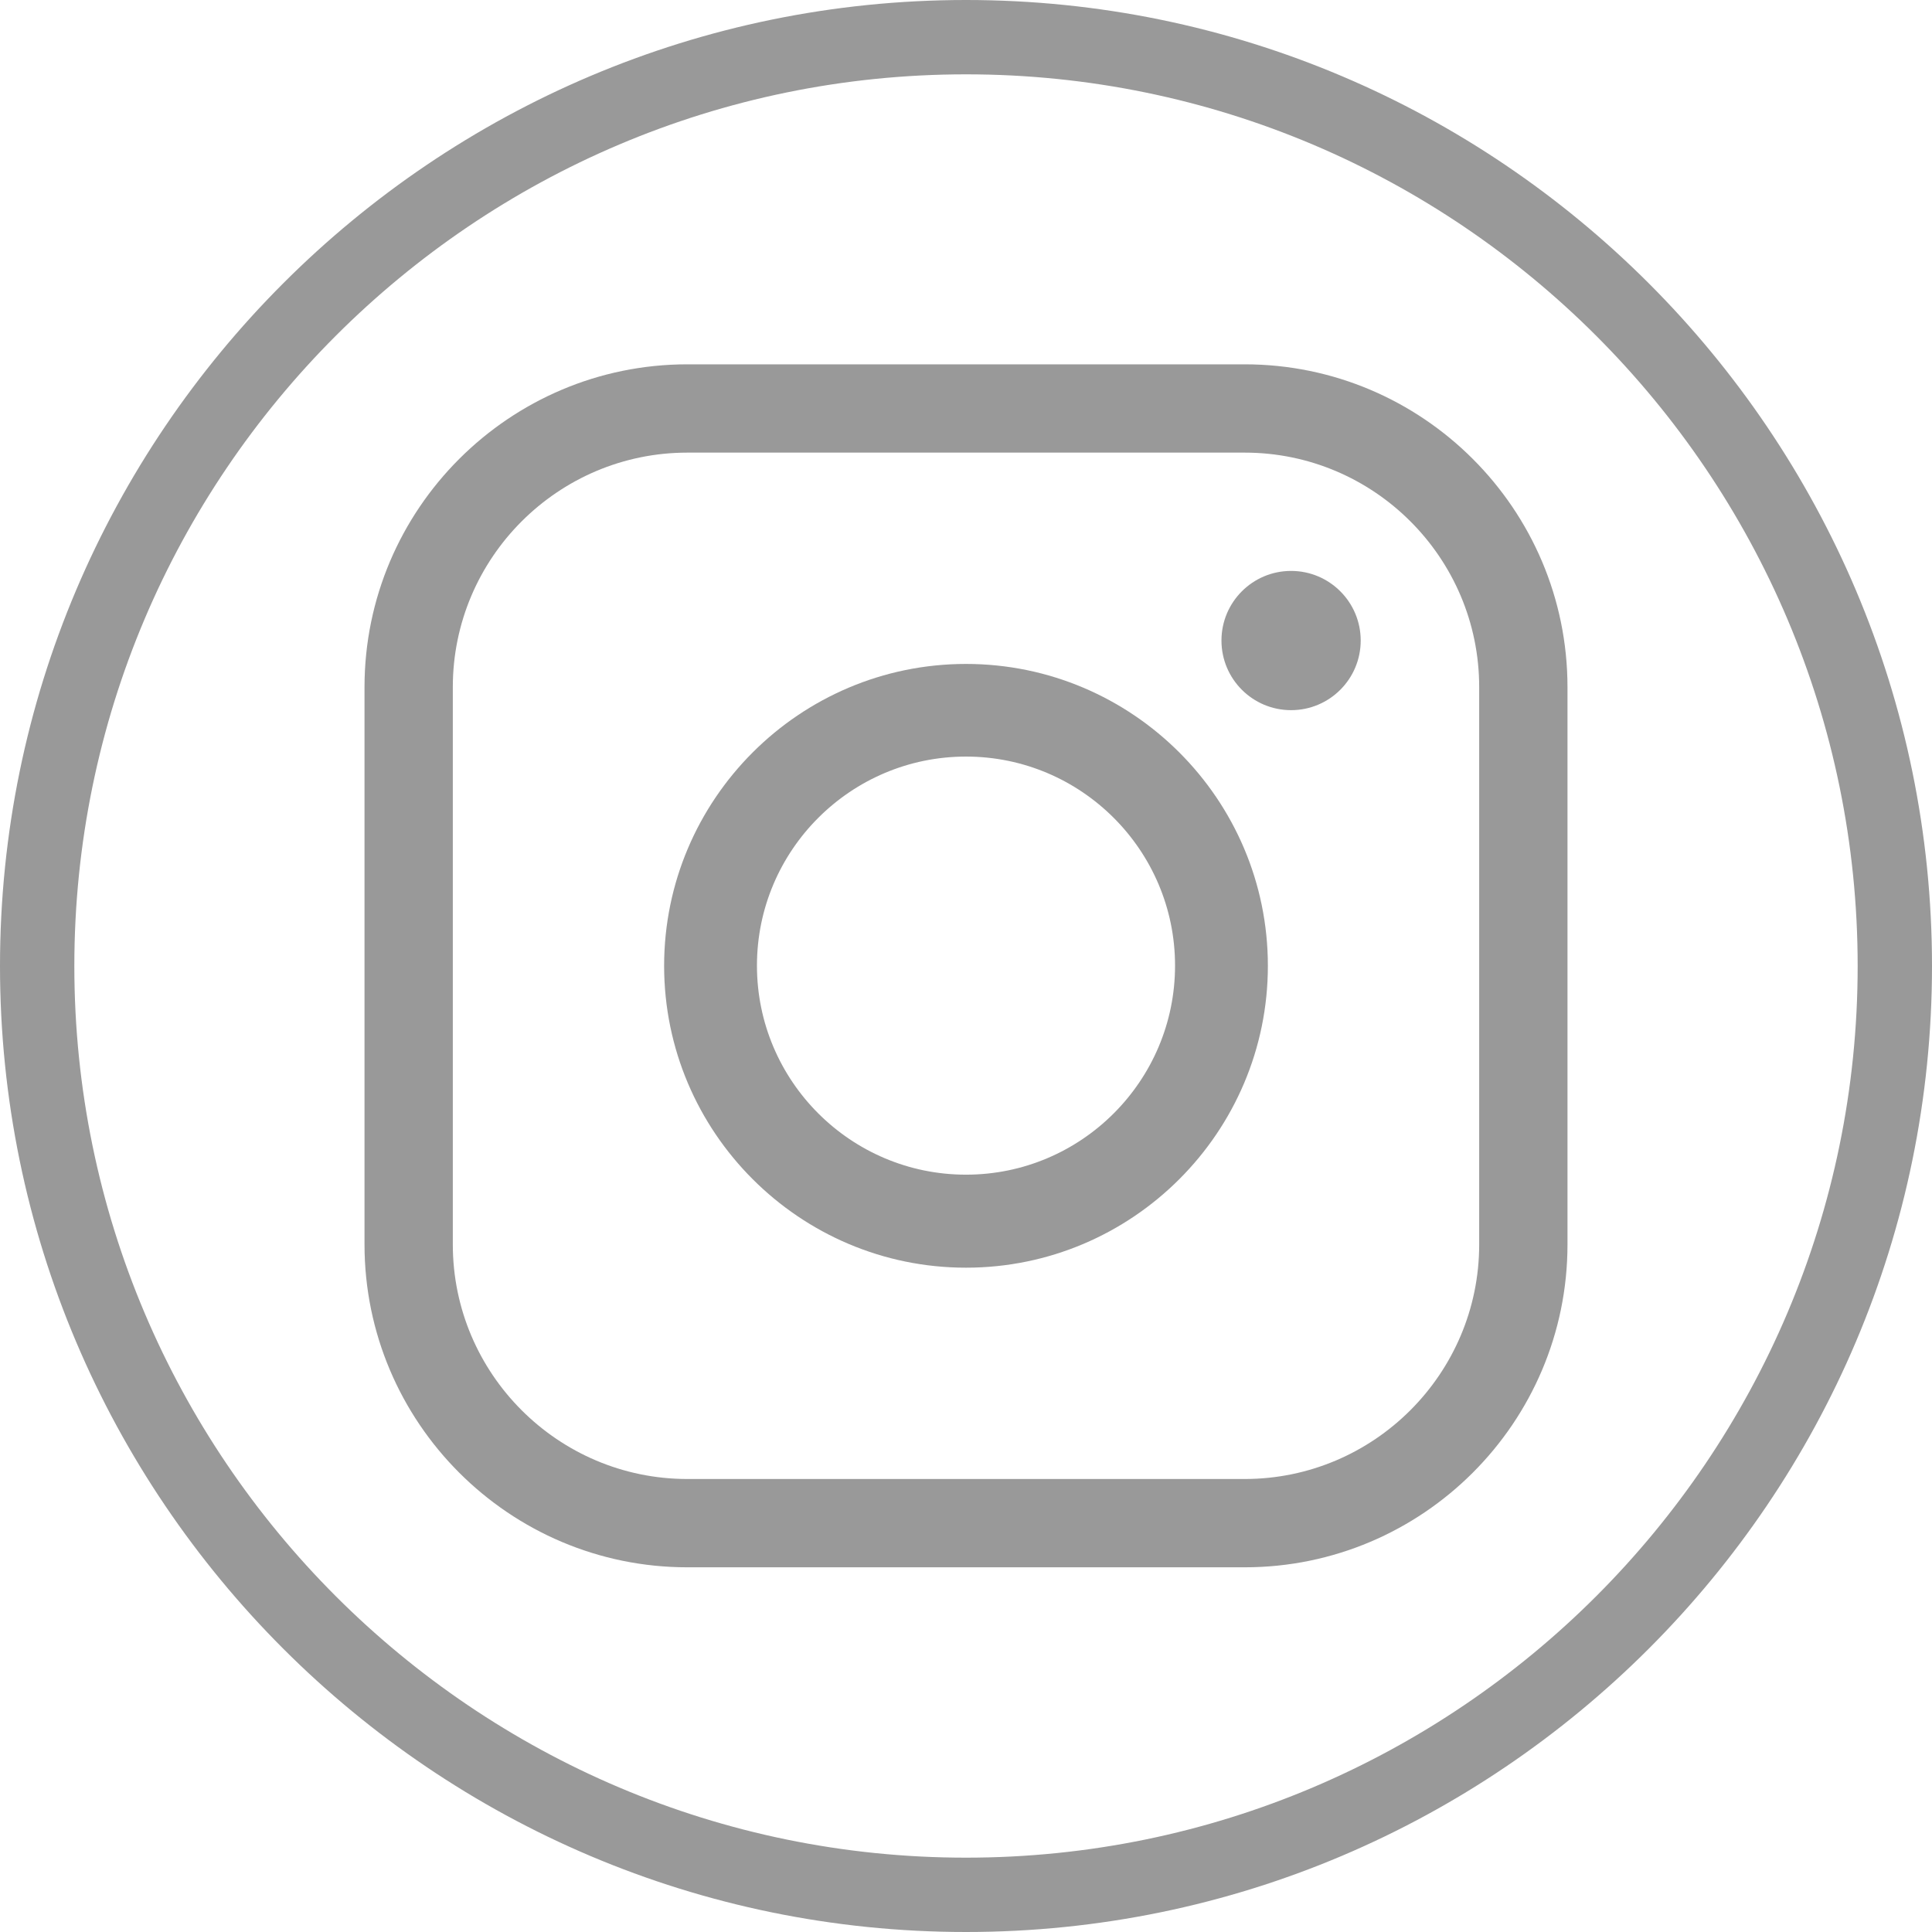
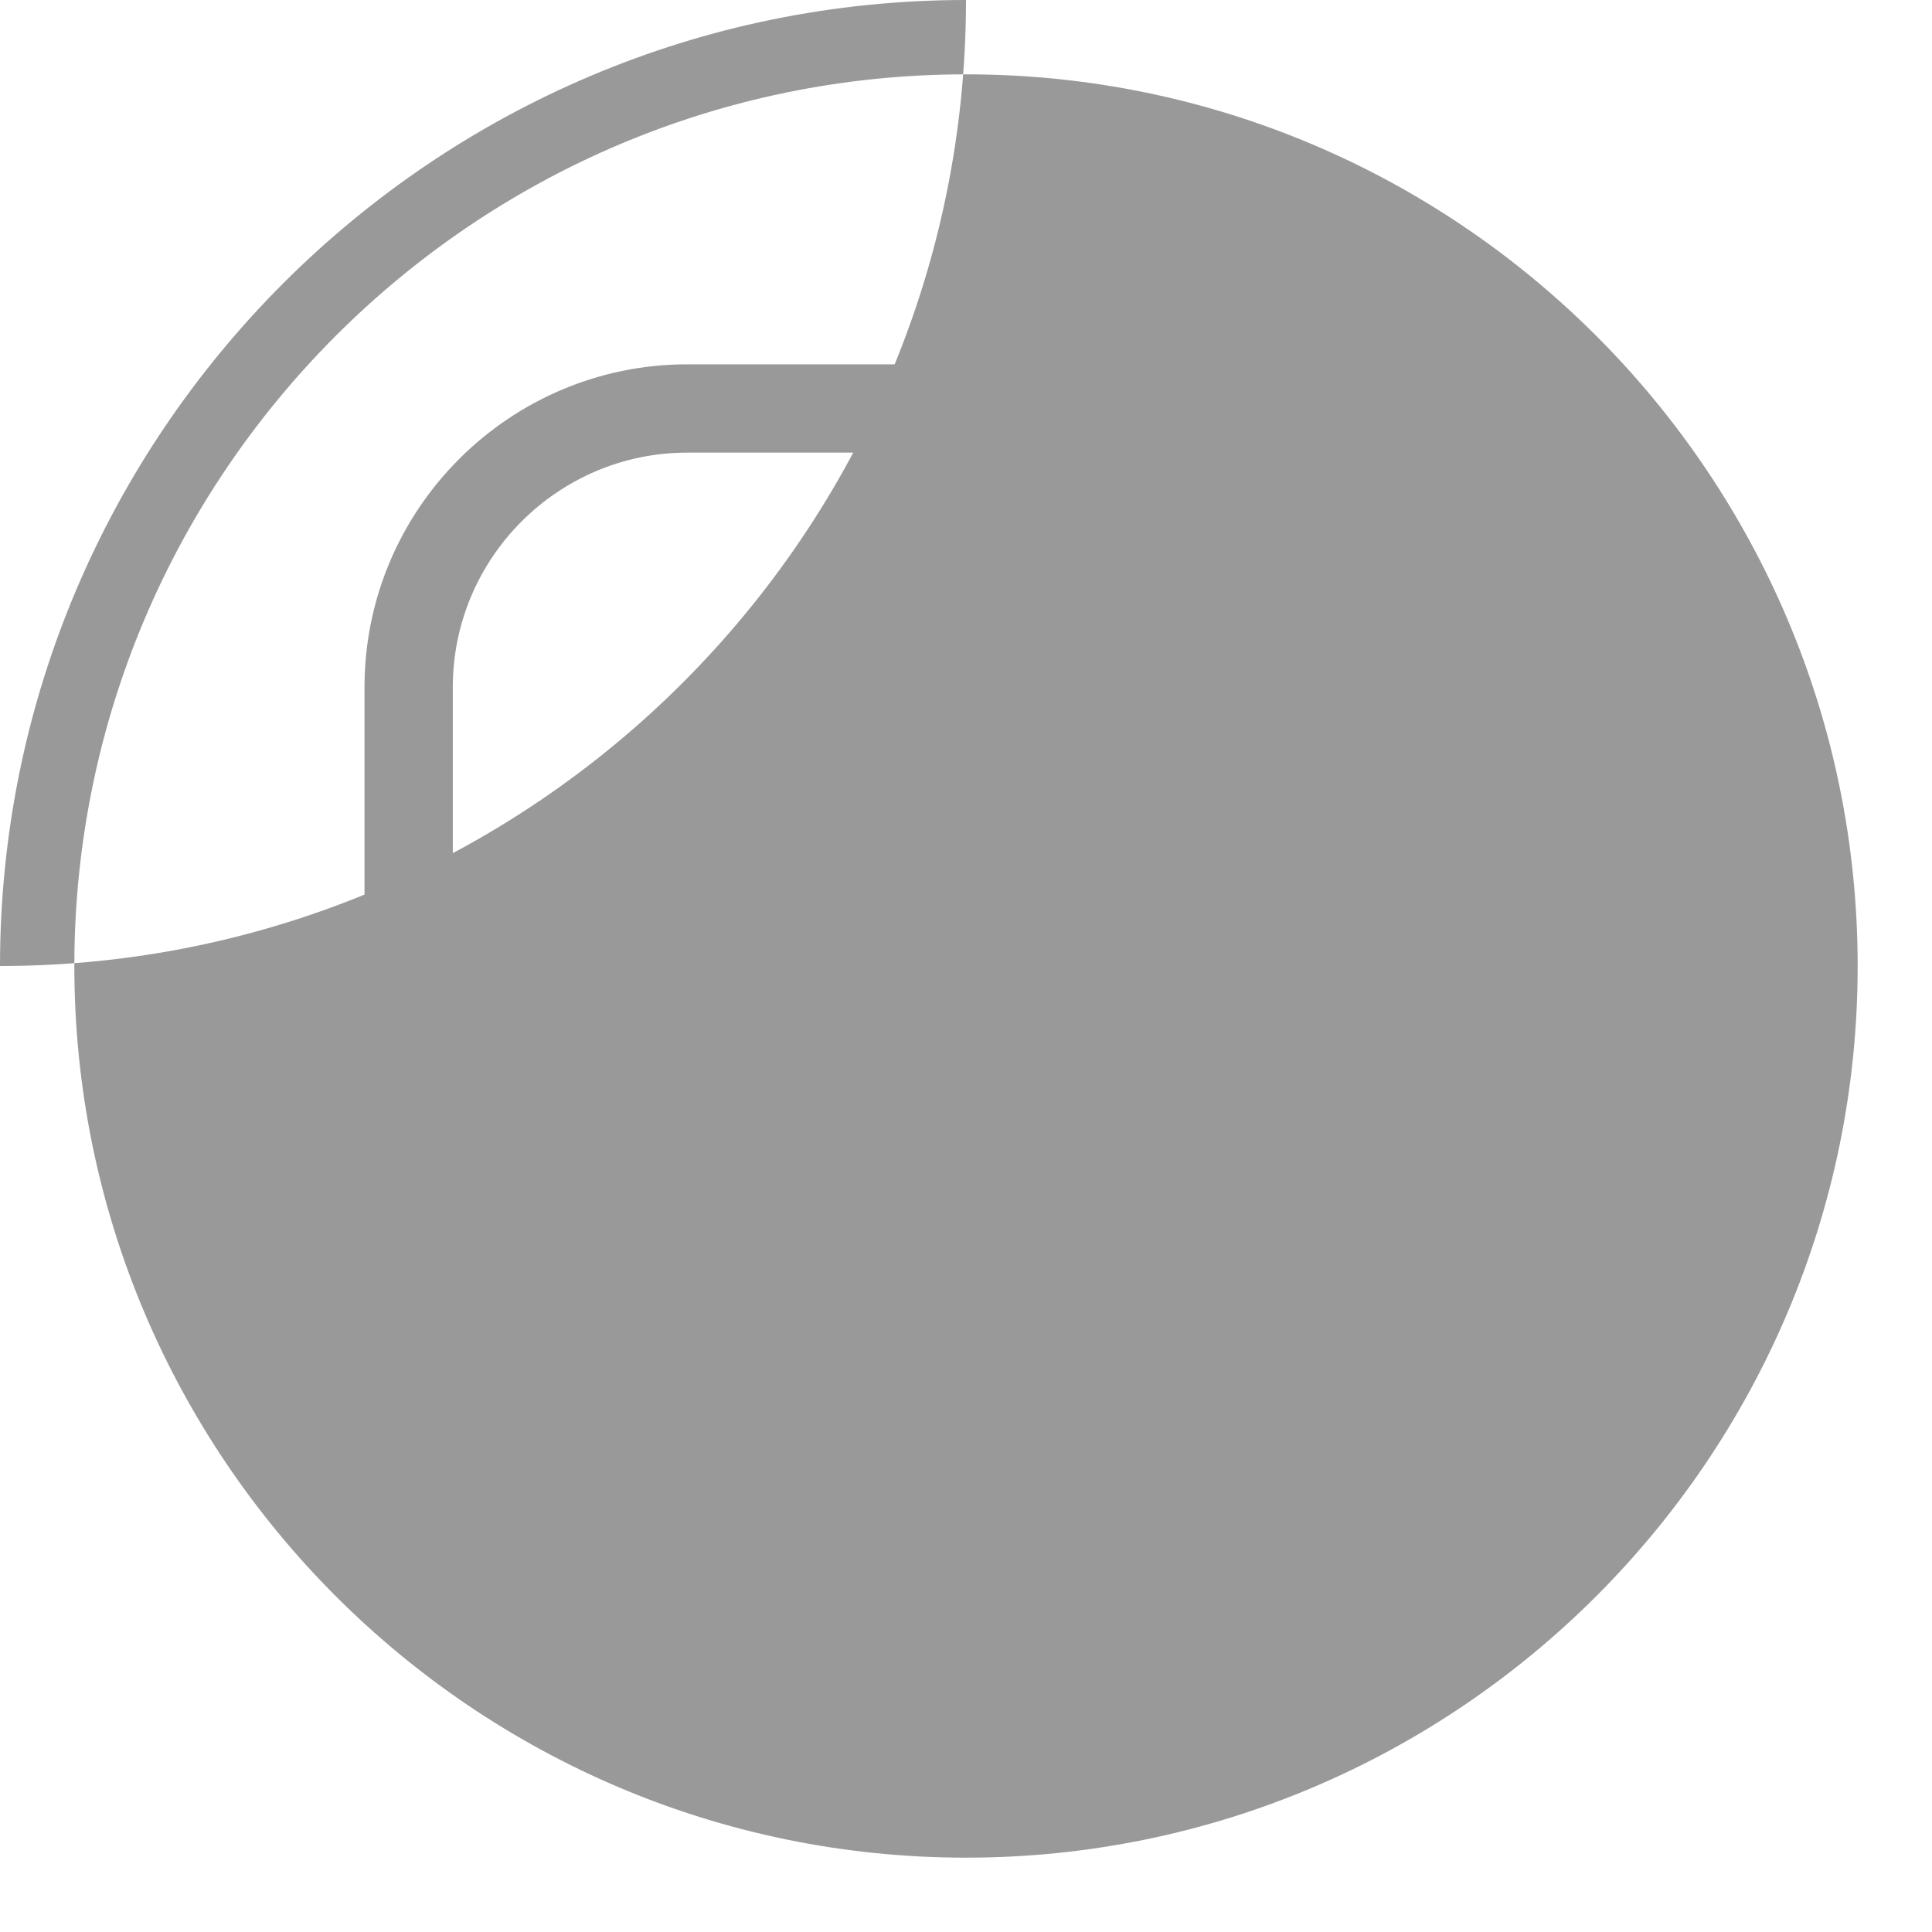
<svg xmlns="http://www.w3.org/2000/svg" version="1.1" id="Layer_1" x="0px" y="0px" viewBox="0 0 1024 1024" style="enable-background:new 0 0 1024 1024;" xml:space="preserve">
  <style type="text/css">
	.st0{fill:#999999;}
	.st1{fill:#999999;stroke:#979797;stroke-width:50;stroke-linecap:round;stroke-linejoin:round;stroke-miterlimit:10;}
	.st2{fill:none;stroke:#979797;stroke-width:57.766;stroke-linecap:round;stroke-miterlimit:10;}
	.st3{fill:#999999;stroke:#979797;stroke-width:57.766;stroke-linecap:round;stroke-linejoin:round;stroke-miterlimit:10;}
	.st4{stroke:#979797;stroke-width:50;stroke-linecap:round;stroke-linejoin:round;stroke-miterlimit:10;}
	.st5{stroke:#979797;stroke-width:57.766;stroke-linecap:round;stroke-miterlimit:10;}
	.st6{stroke:#979797;stroke-width:57.766;stroke-linecap:round;stroke-linejoin:round;stroke-miterlimit:10;}
</style>
  <g>
    <g>
      <path class="st0" d="M512,351.9c-88.2,0-160,71.8-160,160s71.8,160,160,160s160-71.8,160-160S600.2,351.9,512,351.9z M512,622.6    c-61.1,0-110.8-49.7-110.8-110.8c0-61.1,49.7-110.8,110.8-110.8c61.1,0,110.8,49.7,110.8,110.8C622.8,572.9,573.1,622.6,512,622.6    z" />
-       <circle class="st0" cx="684.3" cy="339.5" r="36.9" />
    </g>
-     <path class="st0" d="M512,0C229.7,0,0,229.7,0,512s229.7,512,512,512c282.3,0,512-229.7,512-512S794.3,0,512,0z M512,984.6   c-260.6,0-472.6-212-472.6-472.6S251.4,39.4,512,39.4c260.6,0,472.6,212,472.6,472.6S772.6,984.6,512,984.6z" />
+     <path class="st0" d="M512,0C229.7,0,0,229.7,0,512c282.3,0,512-229.7,512-512S794.3,0,512,0z M512,984.6   c-260.6,0-472.6-212-472.6-472.6S251.4,39.4,512,39.4c260.6,0,472.6,212,472.6,472.6S772.6,984.6,512,984.6z" />
    <path class="st0" d="M659.7,193.1H364.3c-94.3,0-171.1,76.7-171.1,171.1v295.4c0,94.3,76.7,171.1,171.1,171.1h295.4   c94.3,0,171.1-76.7,171.1-171.1V364.2C830.8,269.8,754,193.1,659.7,193.1z M784,364.2v295.4c0,68.5-55.8,124.3-124.3,124.3H364.3   c-68.5,0-124.3-55.8-124.3-124.3V364.2c0-68.5,55.8-124.3,124.3-124.3h295.4C728.2,239.9,784,295.6,784,364.2z" />
  </g>
</svg>